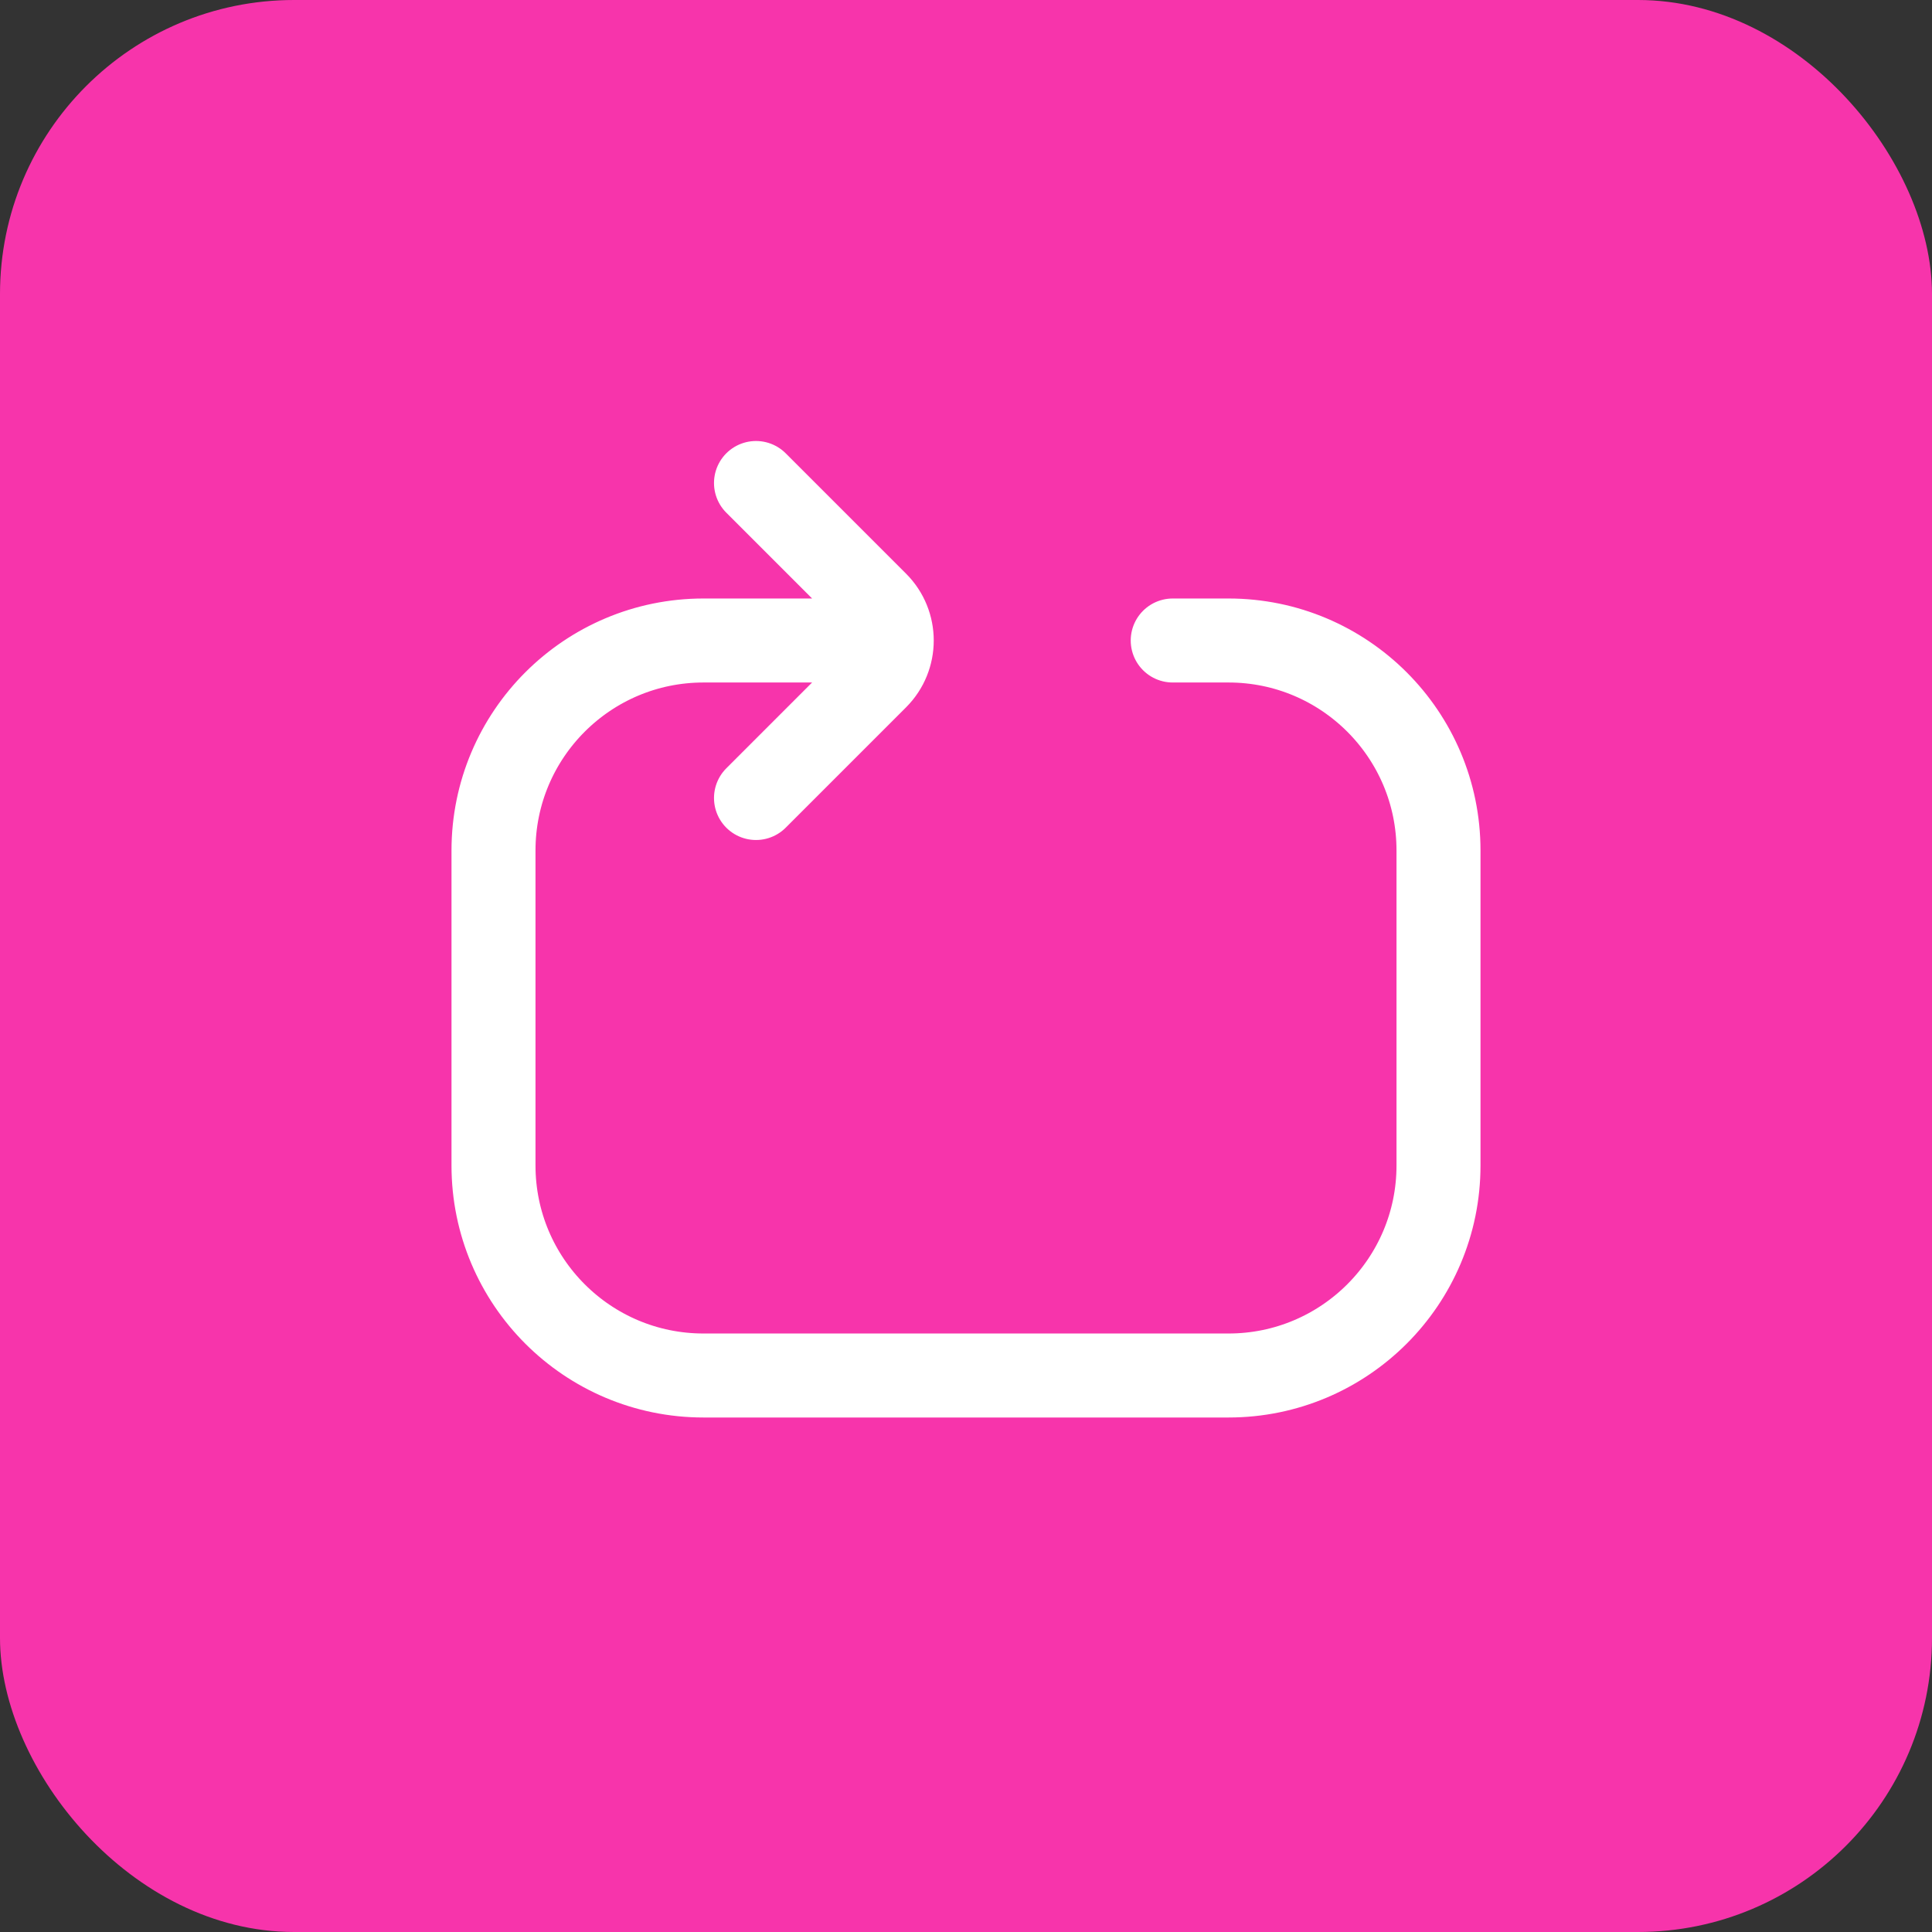
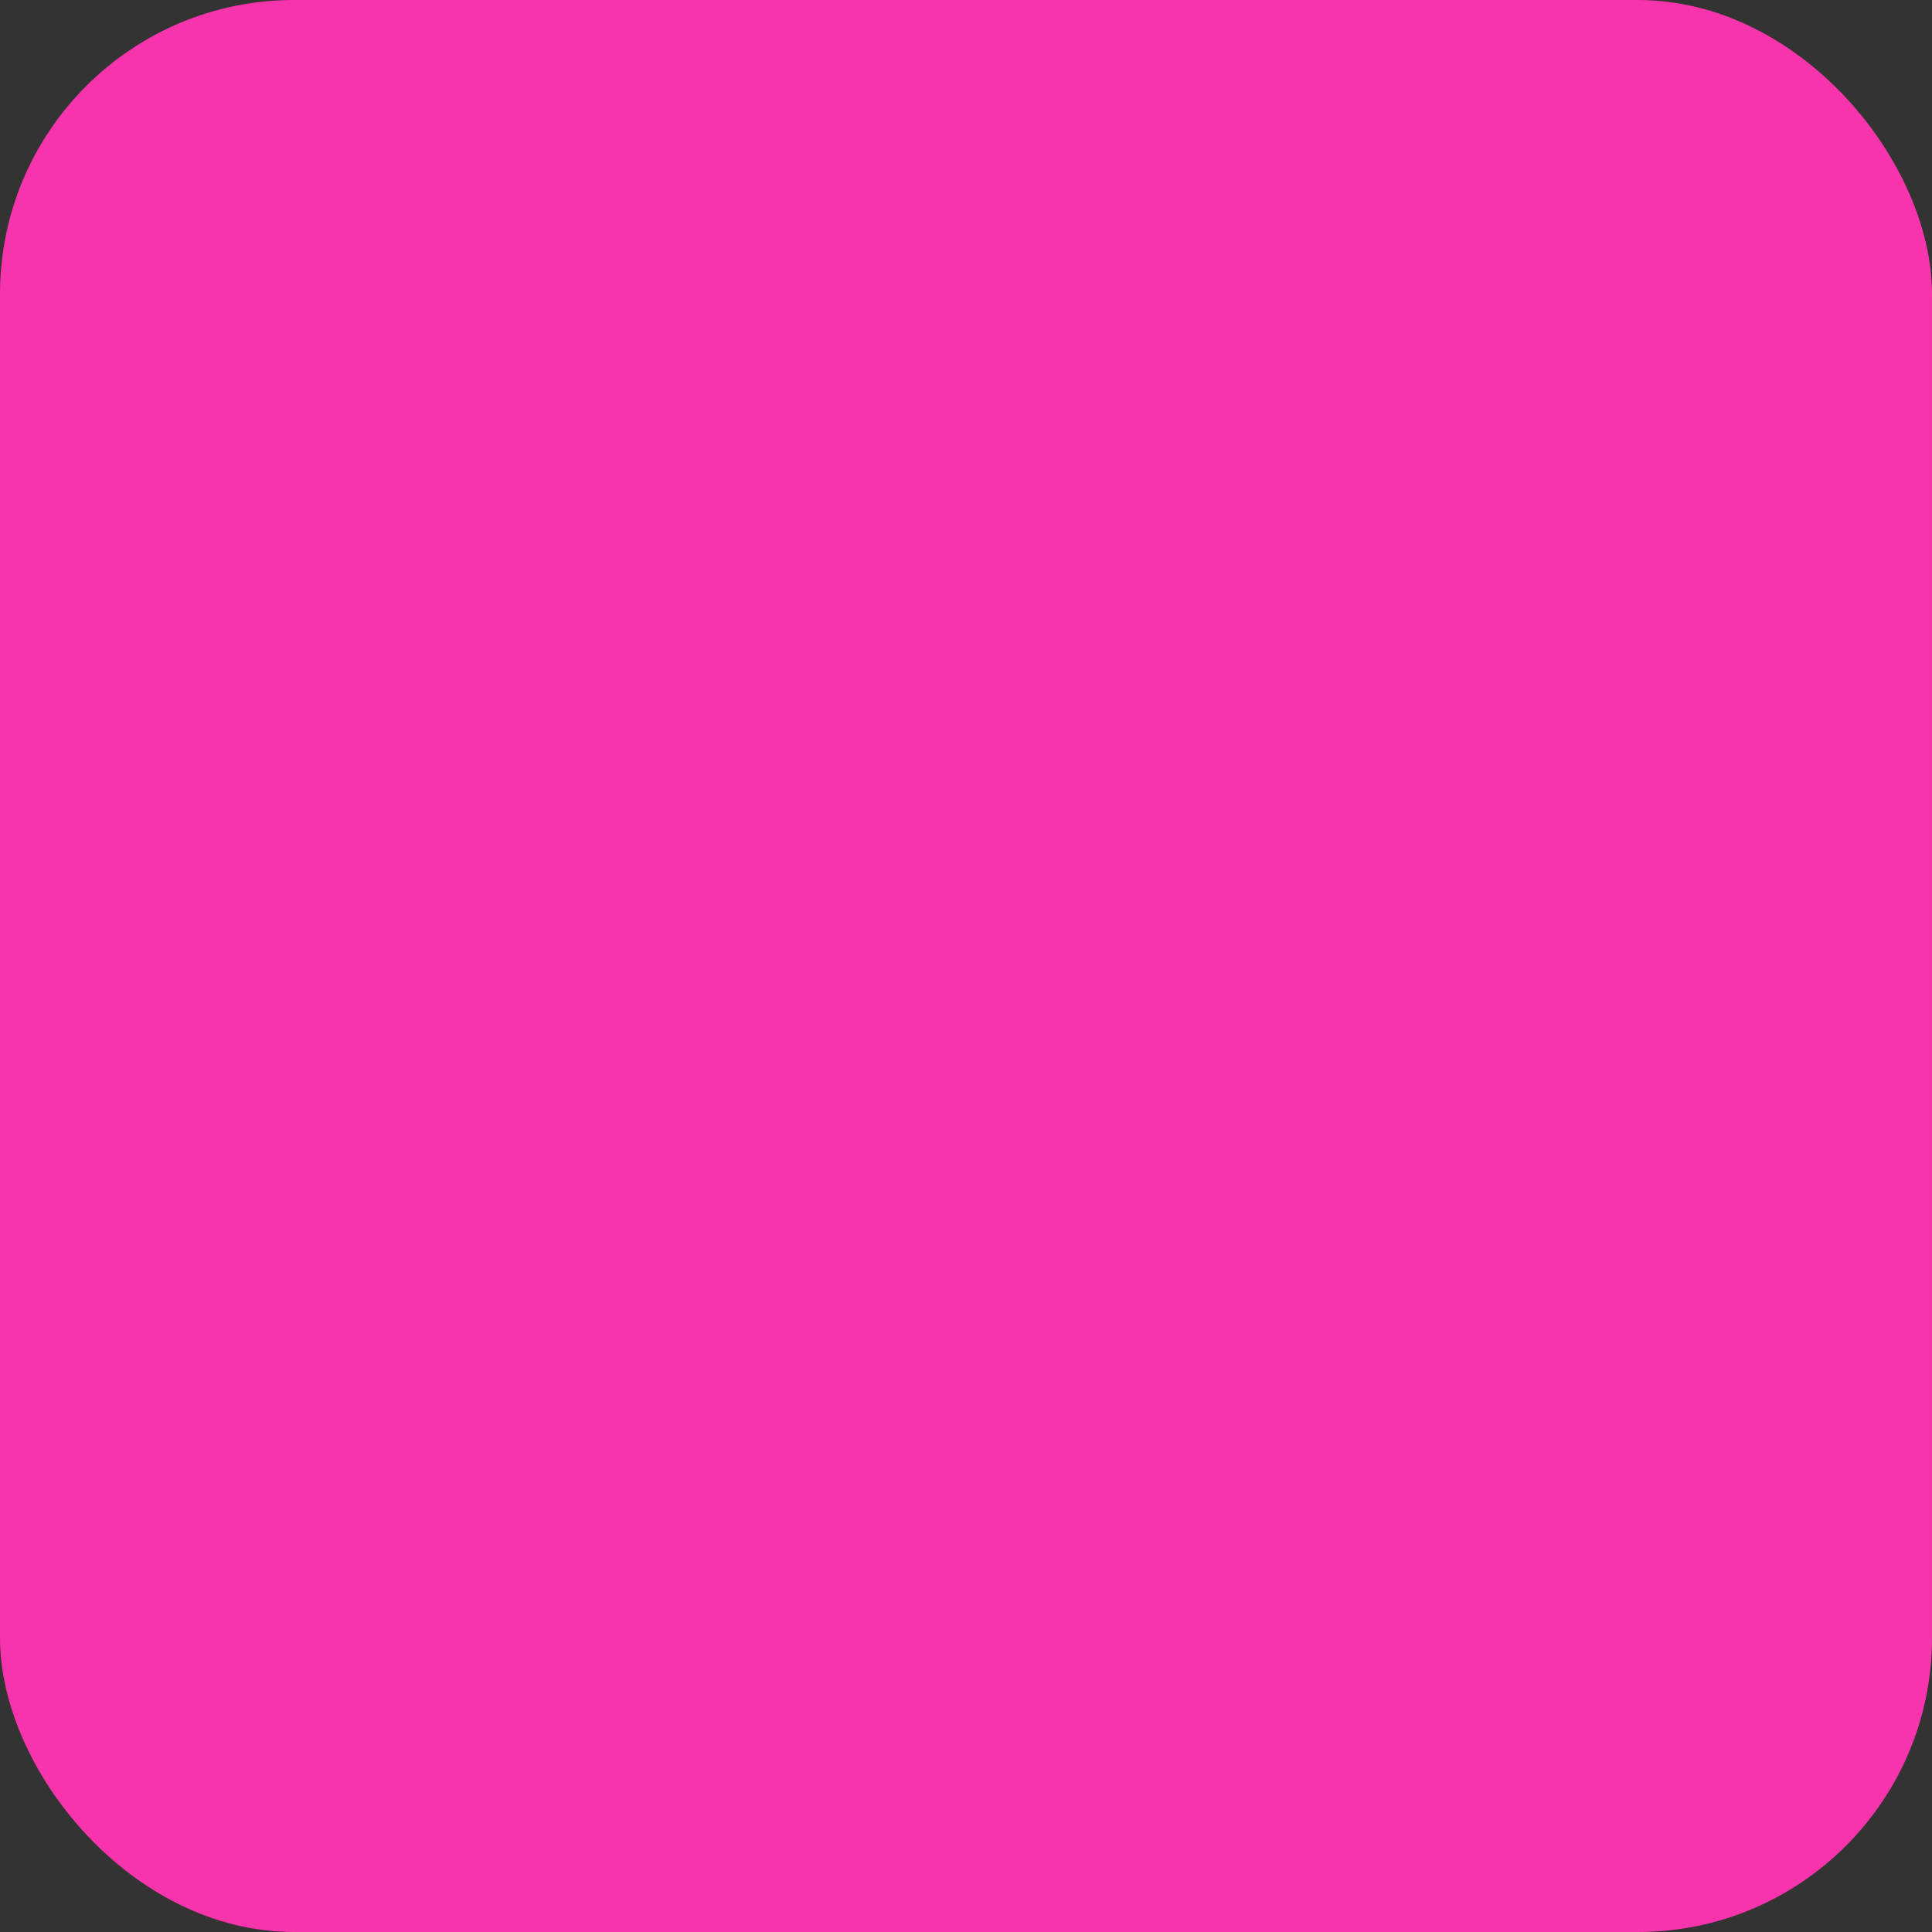
<svg xmlns="http://www.w3.org/2000/svg" width="46" height="46" viewBox="0 0 46 46" fill="none">
  <rect x="0" y="0" width="46" height="46" fill="#333333" stroke="none" />
  <rect width="46" height="46" rx="7" fill="#F734AB" />
-   <path d="M20.188 15.25H16.75C13.989 15.25 11.75 17.489 11.75 20.25V27.75C11.75 30.511 13.989 32.75 16.75 32.75H29.25C32.011 32.75 34.25 30.511 34.25 27.75V20.25C34.25 17.489 32.011 15.25 29.25 15.25H27.922M18 19L20.866 16.134C21.354 15.646 21.354 14.854 20.866 14.366L18 11.5" stroke="white" stroke-width="2" stroke-linecap="round" />
</svg>